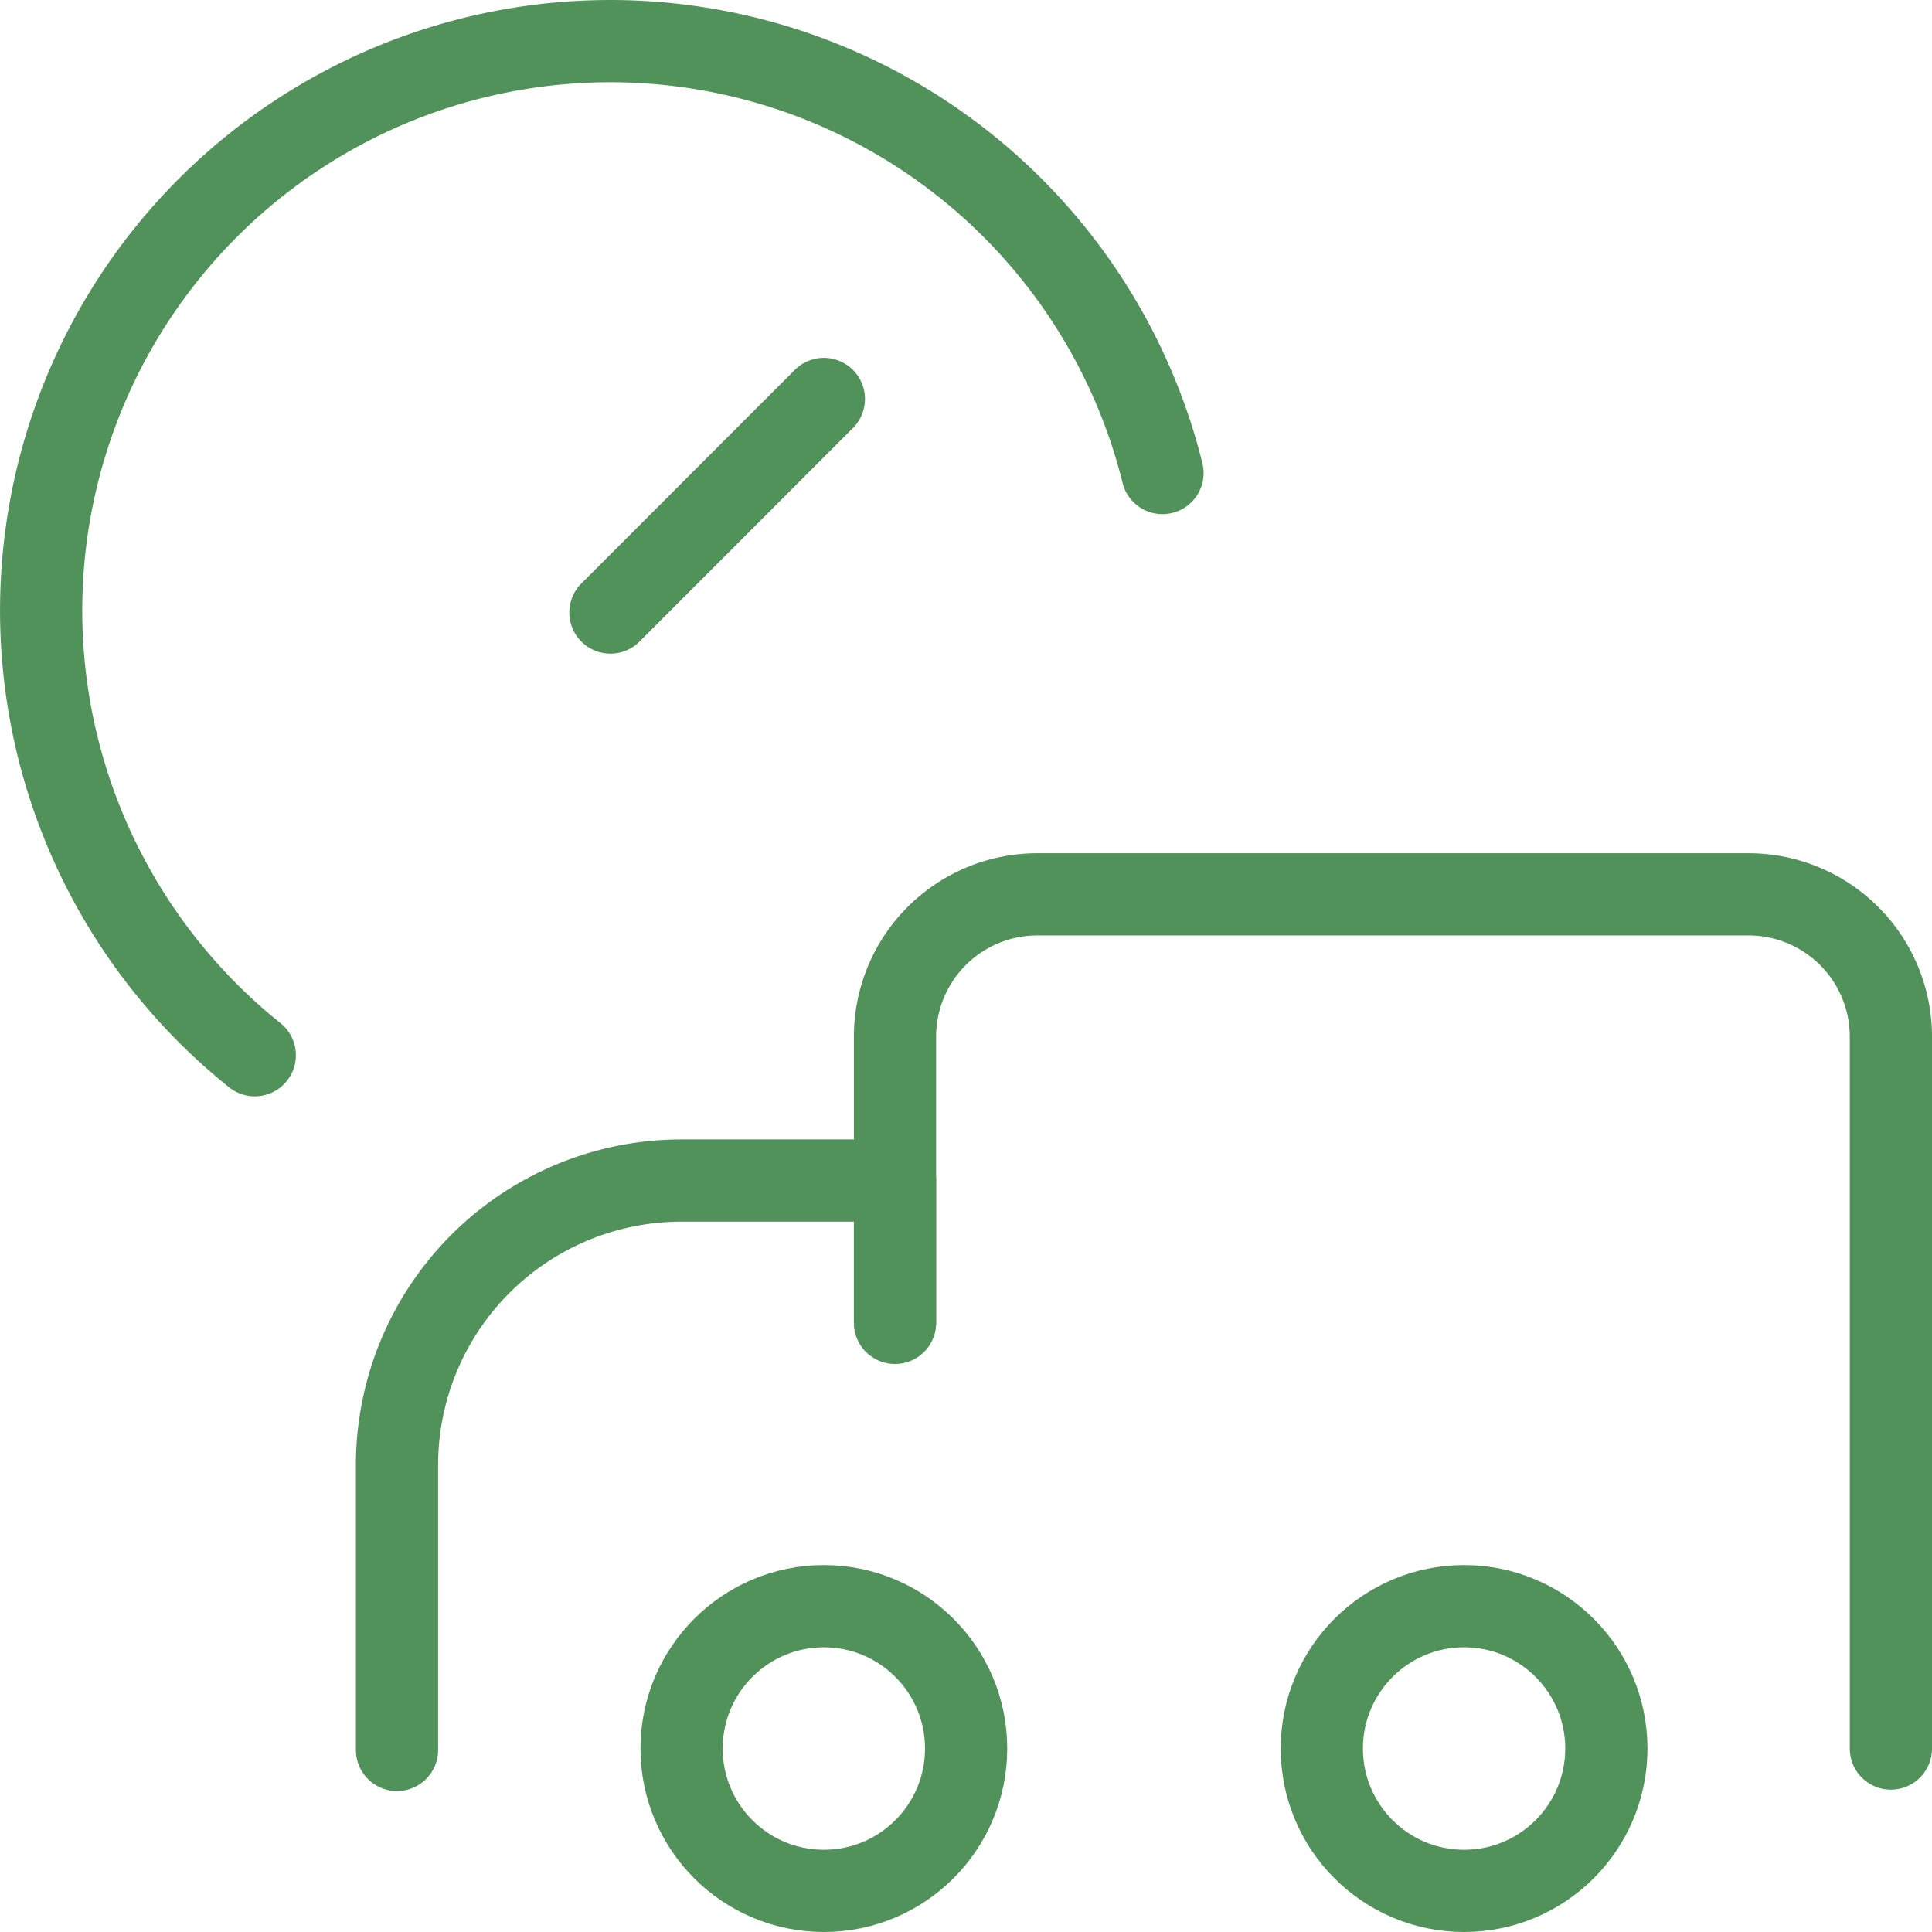
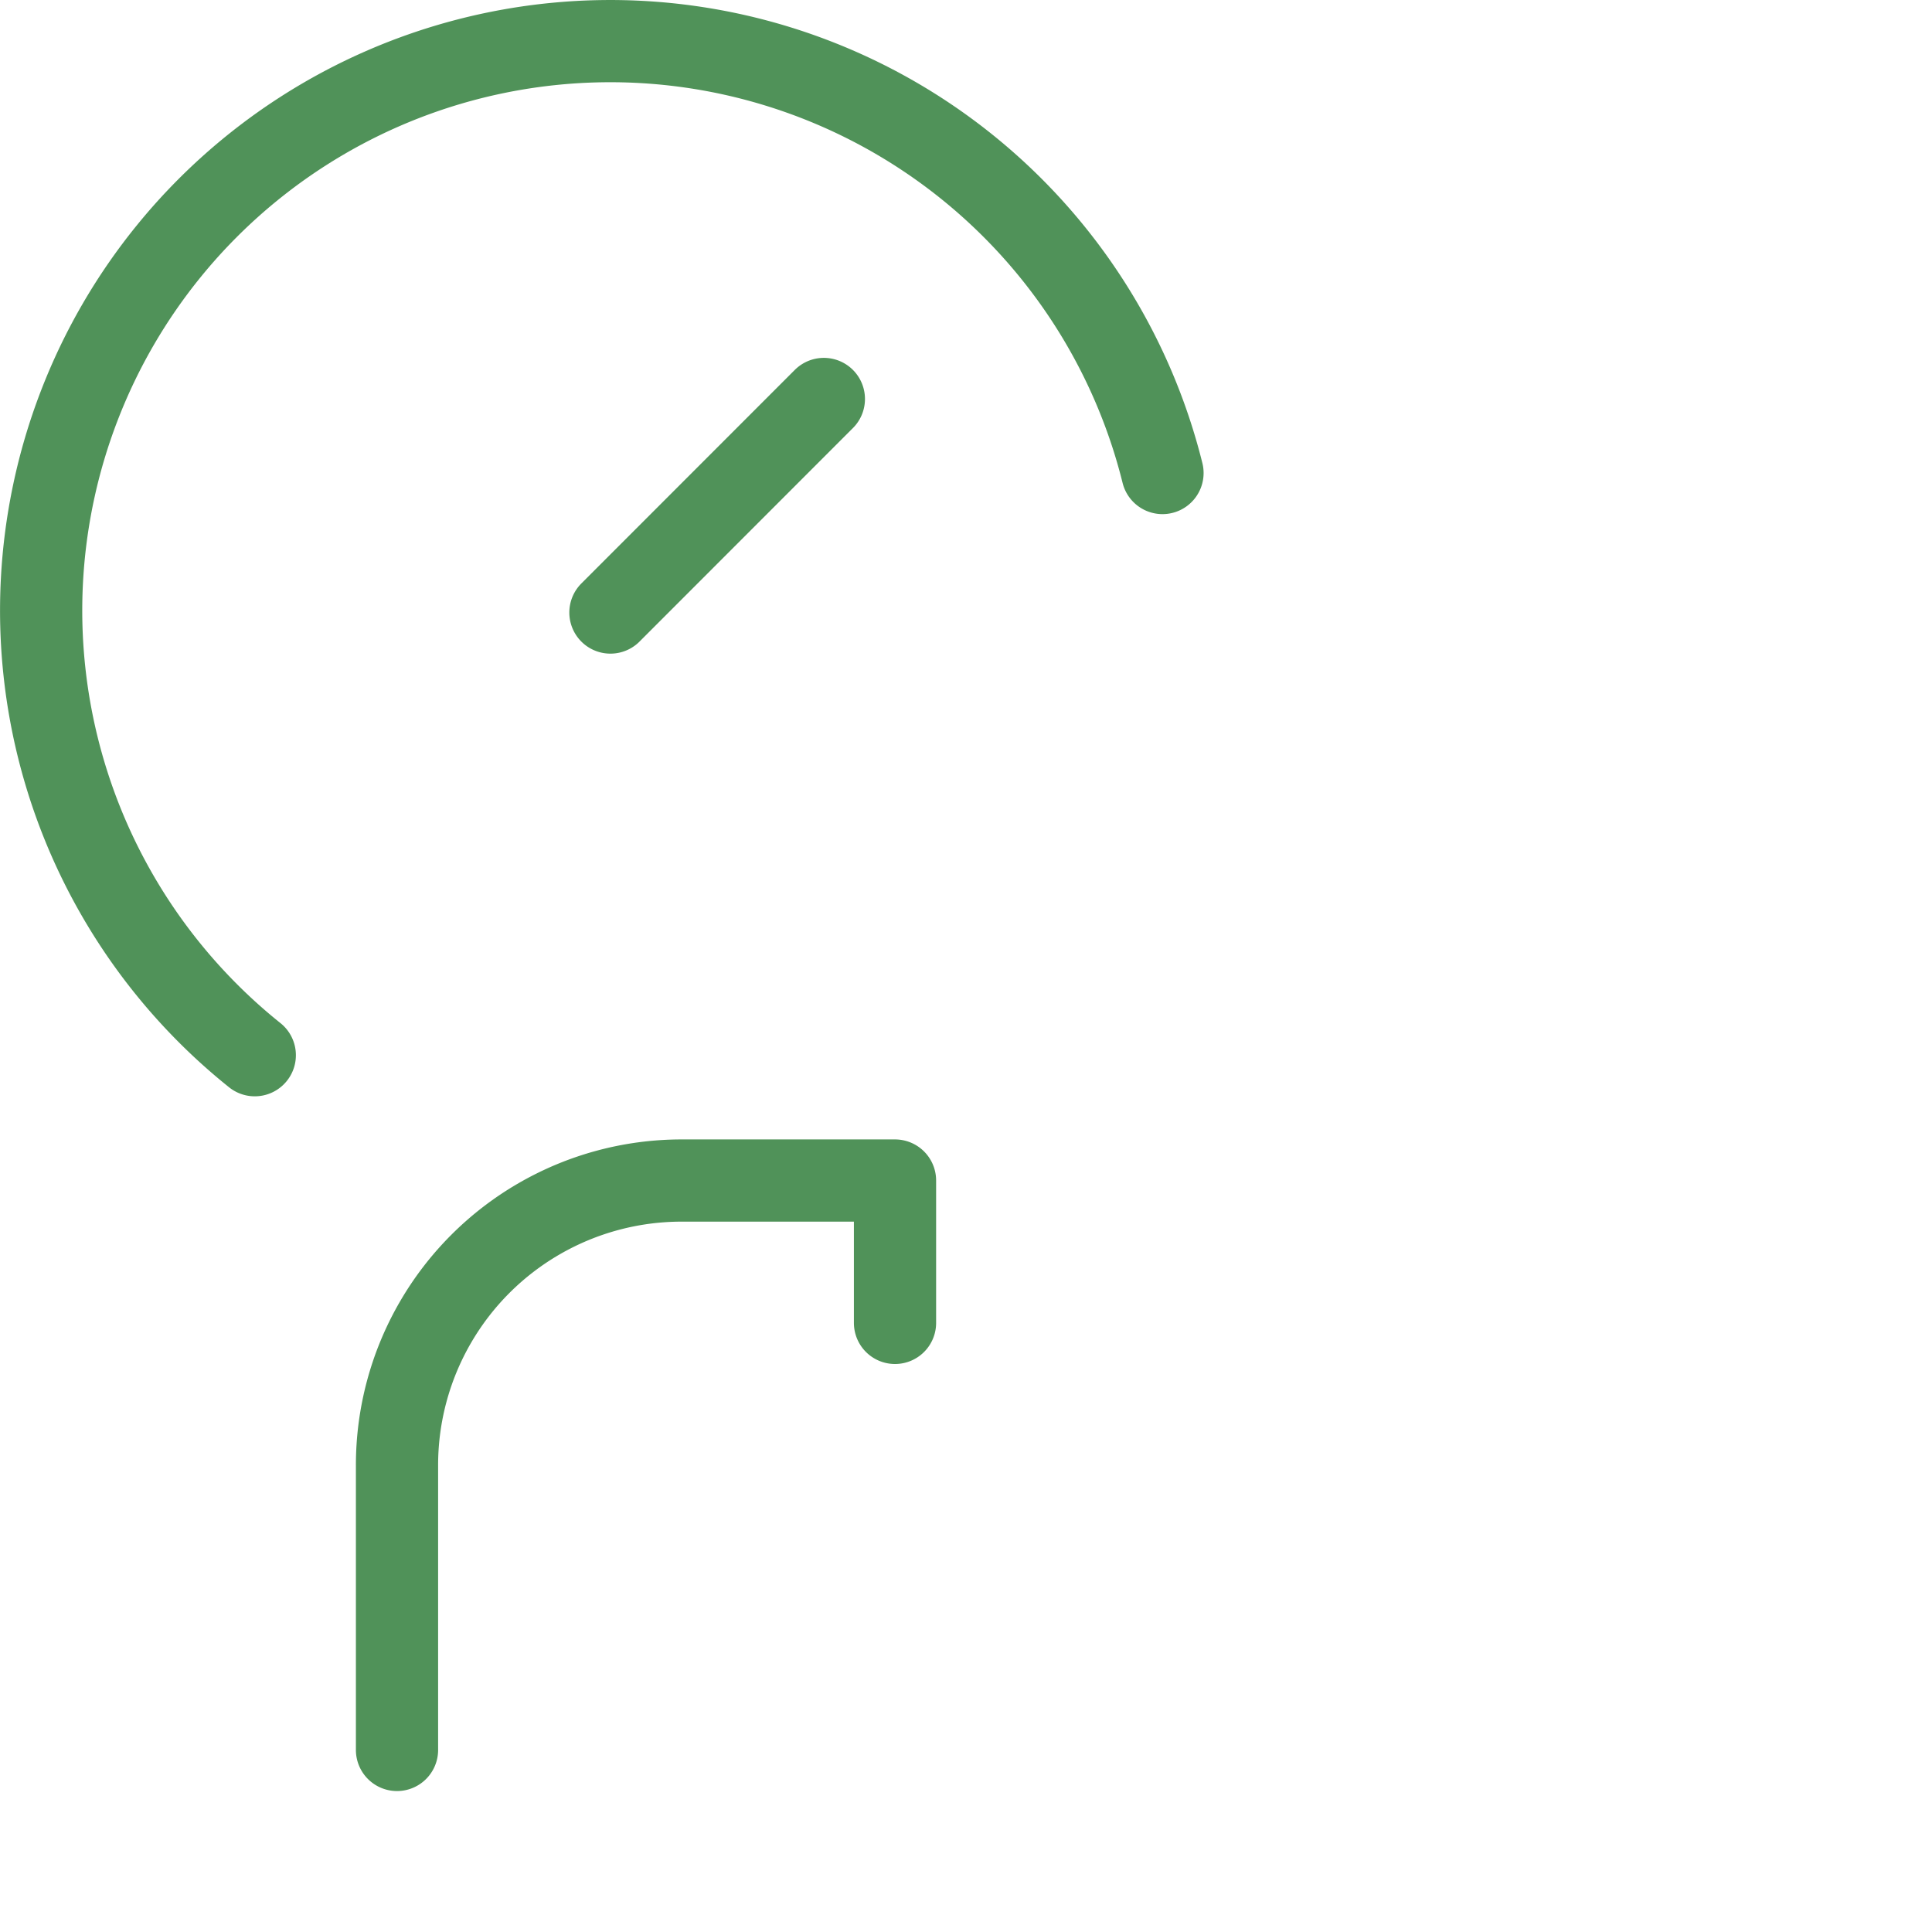
<svg xmlns="http://www.w3.org/2000/svg" width="47" height="47" viewBox="0 0 47 47">
  <g transform="translate(1 1)" stroke="#509259" stroke-width="2" fill="none" fill-rule="evenodd" stroke-linecap="round" stroke-linejoin="round">
-     <ellipse cx="19.042" cy="41.537" rx="3.461" ry="3.463" />
-     <ellipse cx="34.617" cy="41.537" rx="3.461" ry="3.463" />
    <path d="M27.28 10.507A13.847 13.847 0 0 0 14.705.027 13.844 13.844 0 0 0 .93 8.864 13.858 13.858 0 0 0 5.198 24.67M13.85 13.901l5.192-5.195M20.773 31.182v-3.463H15.58a6.924 6.924 0 0 0-6.922 6.926v6.926" />
-     <path d="M45 41.537V24.22a3.462 3.462 0 0 0-3.461-3.463H24.234a3.462 3.462 0 0 0-3.461 3.463v6.926" />
  </g>
</svg>